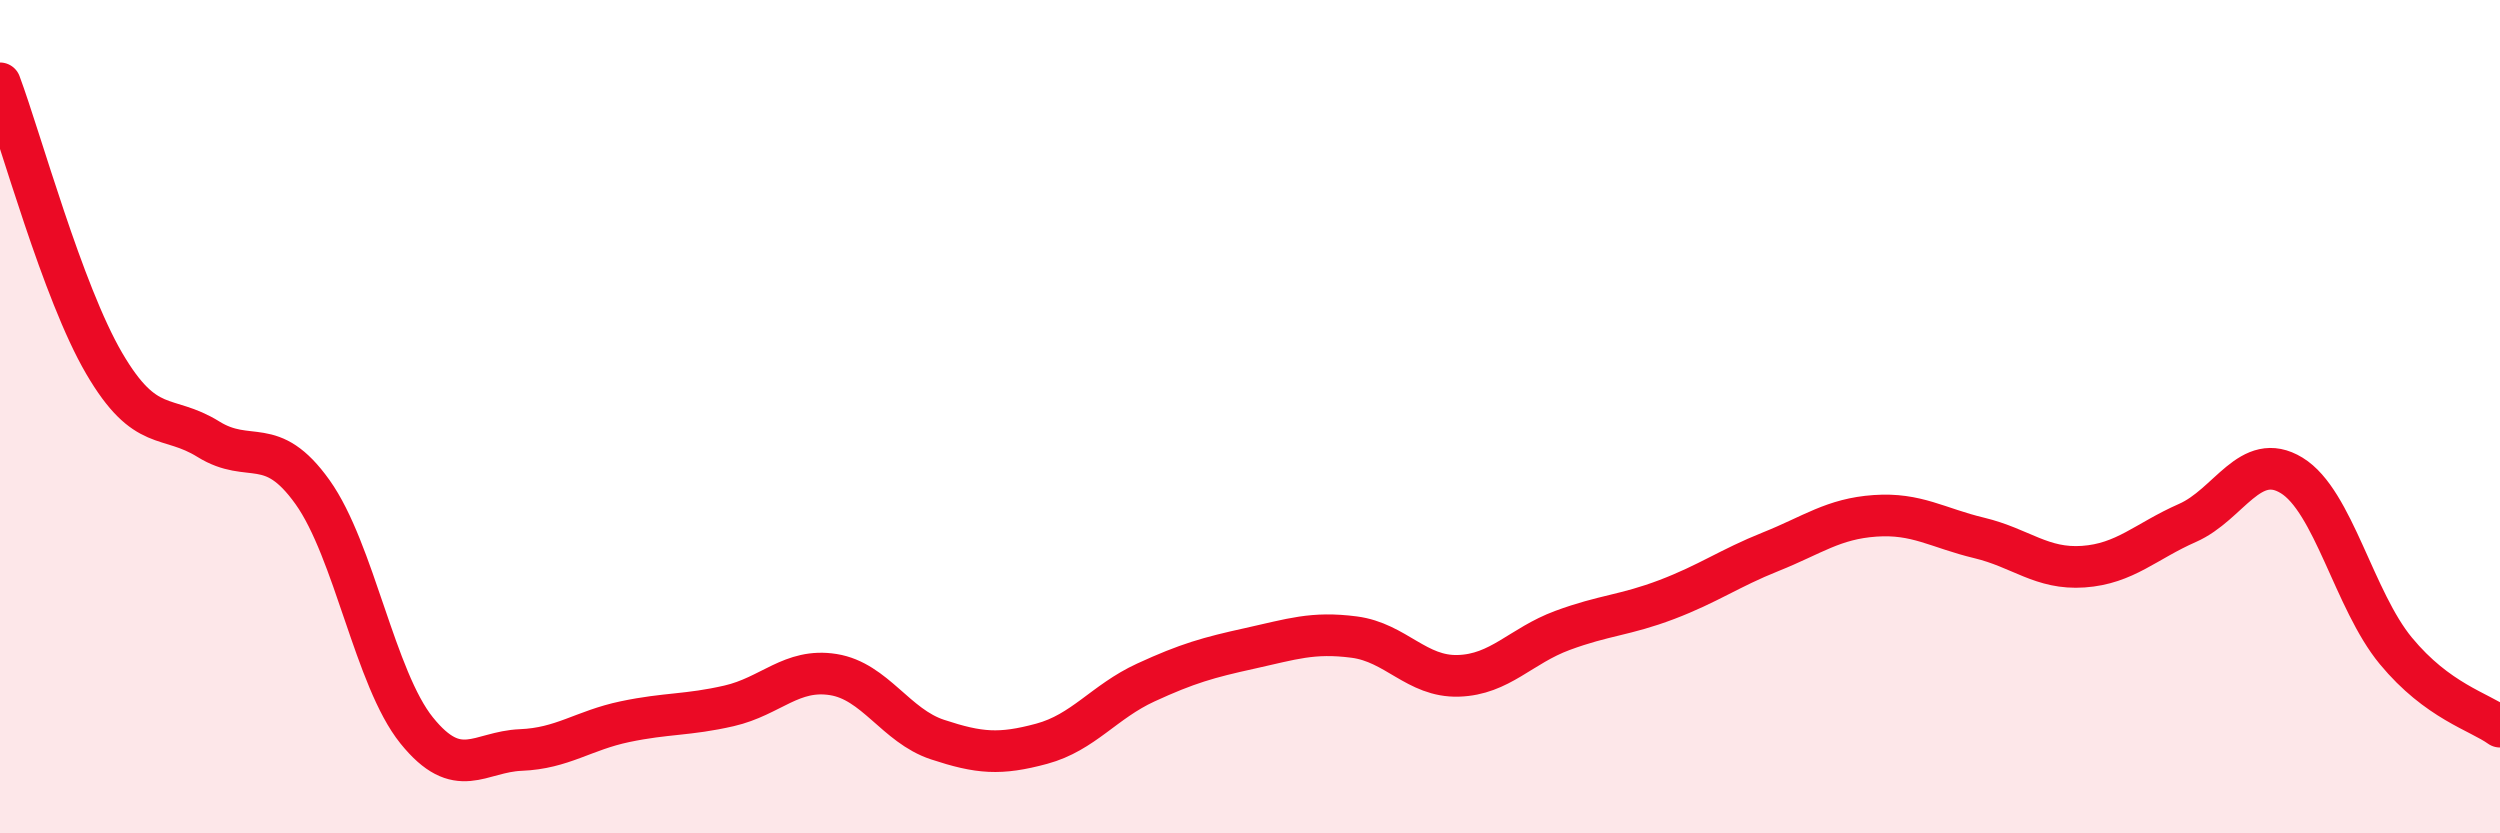
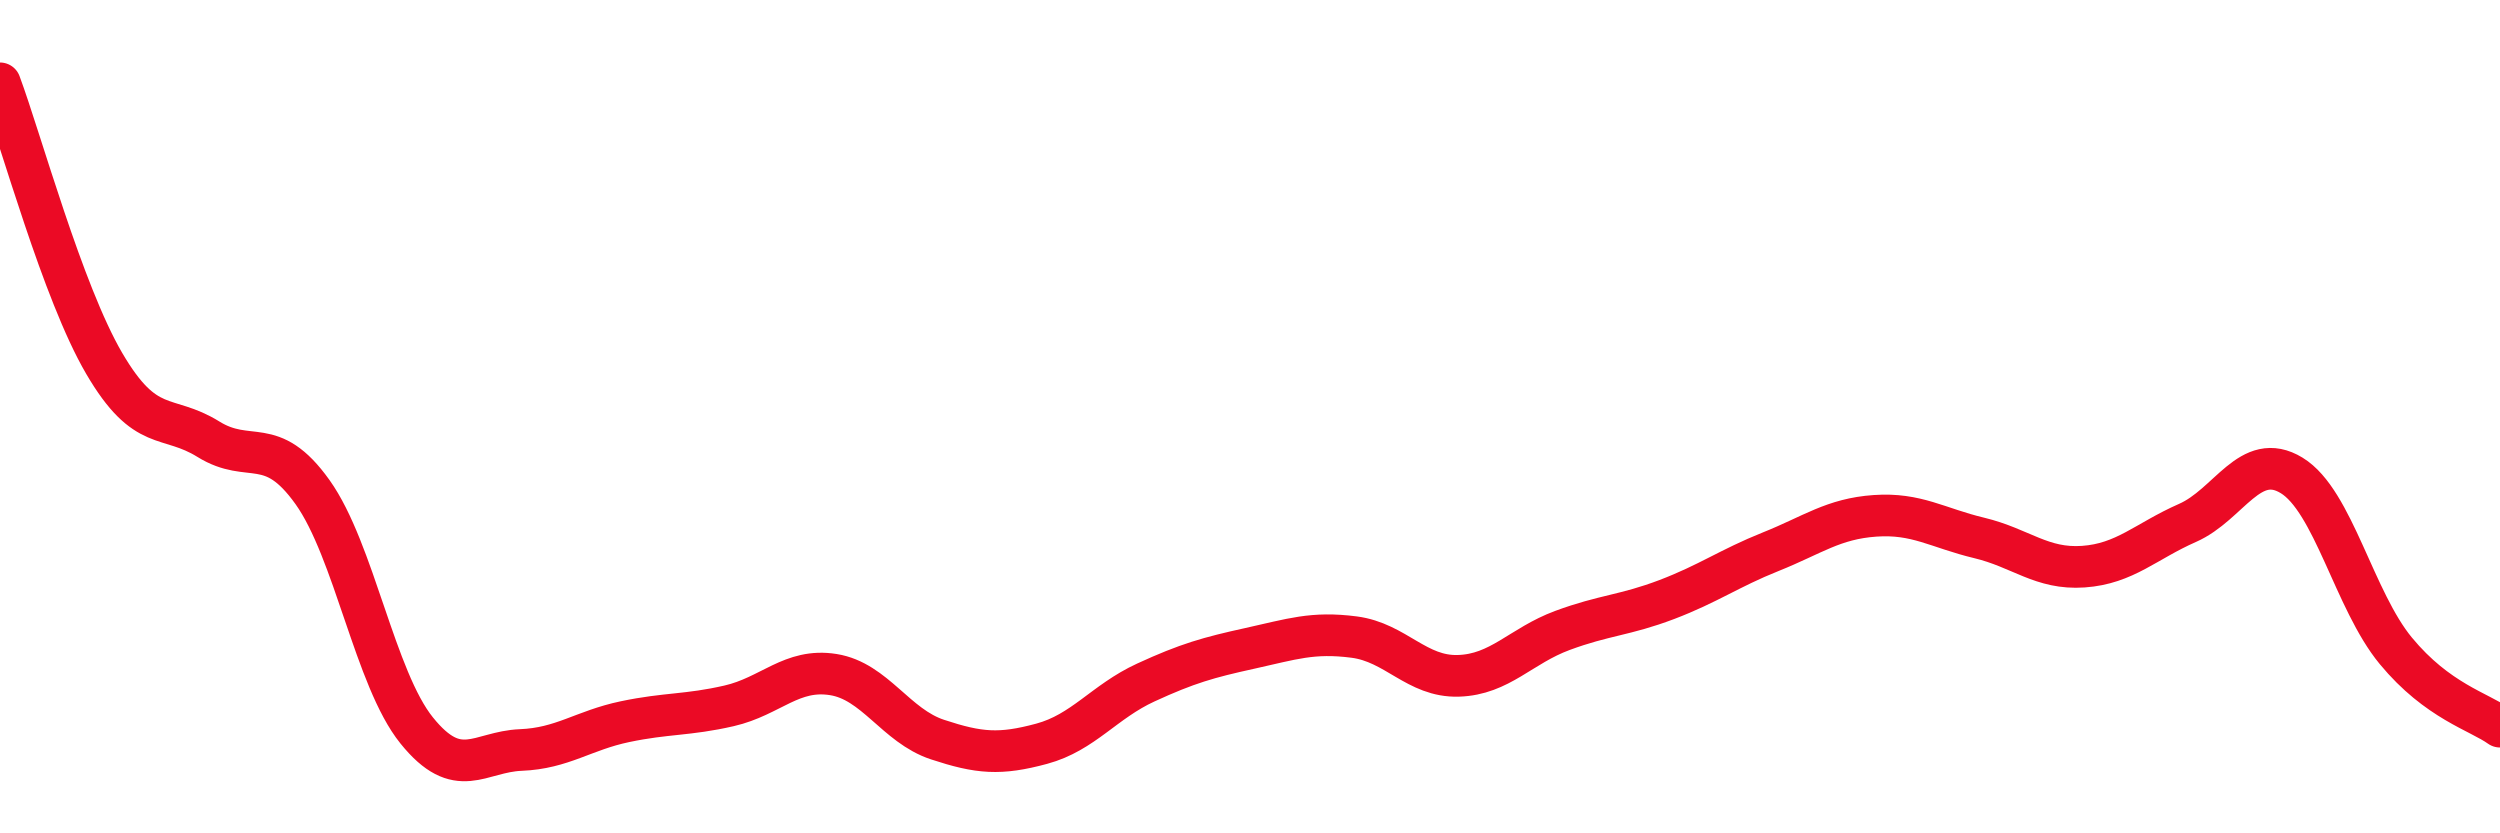
<svg xmlns="http://www.w3.org/2000/svg" width="60" height="20" viewBox="0 0 60 20">
-   <path d="M 0,2 C 0.5,3.34 1.5,7.01 2.5,8.72 C 3.5,10.43 4,9.92 5,10.54 C 6,11.16 6.5,10.41 7.5,11.81 C 8.5,13.21 9,16.29 10,17.53 C 11,18.77 11.5,18.04 12.5,18 C 13.5,17.96 14,17.53 15,17.32 C 16,17.11 16.5,17.17 17.5,16.94 C 18.5,16.71 19,16.03 20,16.19 C 21,16.35 21.5,17.42 22.5,17.75 C 23.5,18.08 24,18.12 25,17.85 C 26,17.58 26.5,16.84 27.5,16.38 C 28.5,15.92 29,15.78 30,15.56 C 31,15.34 31.5,15.16 32.5,15.29 C 33.5,15.42 34,16.25 35,16.22 C 36,16.19 36.5,15.5 37.5,15.13 C 38.5,14.76 39,14.77 40,14.39 C 41,14.01 41.5,13.64 42.5,13.24 C 43.5,12.84 44,12.45 45,12.38 C 46,12.31 46.5,12.67 47.5,12.91 C 48.5,13.15 49,13.67 50,13.6 C 51,13.53 51.5,12.99 52.5,12.55 C 53.5,12.11 54,10.8 55,11.41 C 56,12.02 56.5,14.41 57.5,15.62 C 58.5,16.83 59.5,17.08 60,17.44L60 20L0 20Z" fill="#EB0A25" opacity="0.1" stroke-linecap="round" stroke-linejoin="round" />
  <path d="M 0,2 C 0.5,3.34 1.5,7.01 2.5,8.72 C 3.5,10.43 4,9.92 5,10.54 C 6,11.16 6.5,10.41 7.5,11.81 C 8.5,13.21 9,16.29 10,17.53 C 11,18.77 11.5,18.04 12.5,18 C 13.5,17.96 14,17.53 15,17.32 C 16,17.11 16.5,17.17 17.5,16.94 C 18.5,16.71 19,16.03 20,16.19 C 21,16.35 21.5,17.42 22.5,17.75 C 23.5,18.08 24,18.12 25,17.85 C 26,17.58 26.5,16.84 27.5,16.38 C 28.5,15.92 29,15.78 30,15.56 C 31,15.34 31.5,15.16 32.5,15.29 C 33.5,15.42 34,16.25 35,16.22 C 36,16.19 36.5,15.5 37.5,15.13 C 38.5,14.76 39,14.77 40,14.39 C 41,14.01 41.5,13.64 42.5,13.24 C 43.5,12.84 44,12.45 45,12.38 C 46,12.31 46.5,12.67 47.5,12.91 C 48.5,13.15 49,13.67 50,13.6 C 51,13.53 51.5,12.99 52.5,12.55 C 53.5,12.11 54,10.8 55,11.41 C 56,12.02 56.5,14.41 57.5,15.62 C 58.5,16.83 59.5,17.08 60,17.44" stroke="#EB0A25" stroke-width="1" fill="none" stroke-linecap="round" stroke-linejoin="round" />
</svg>